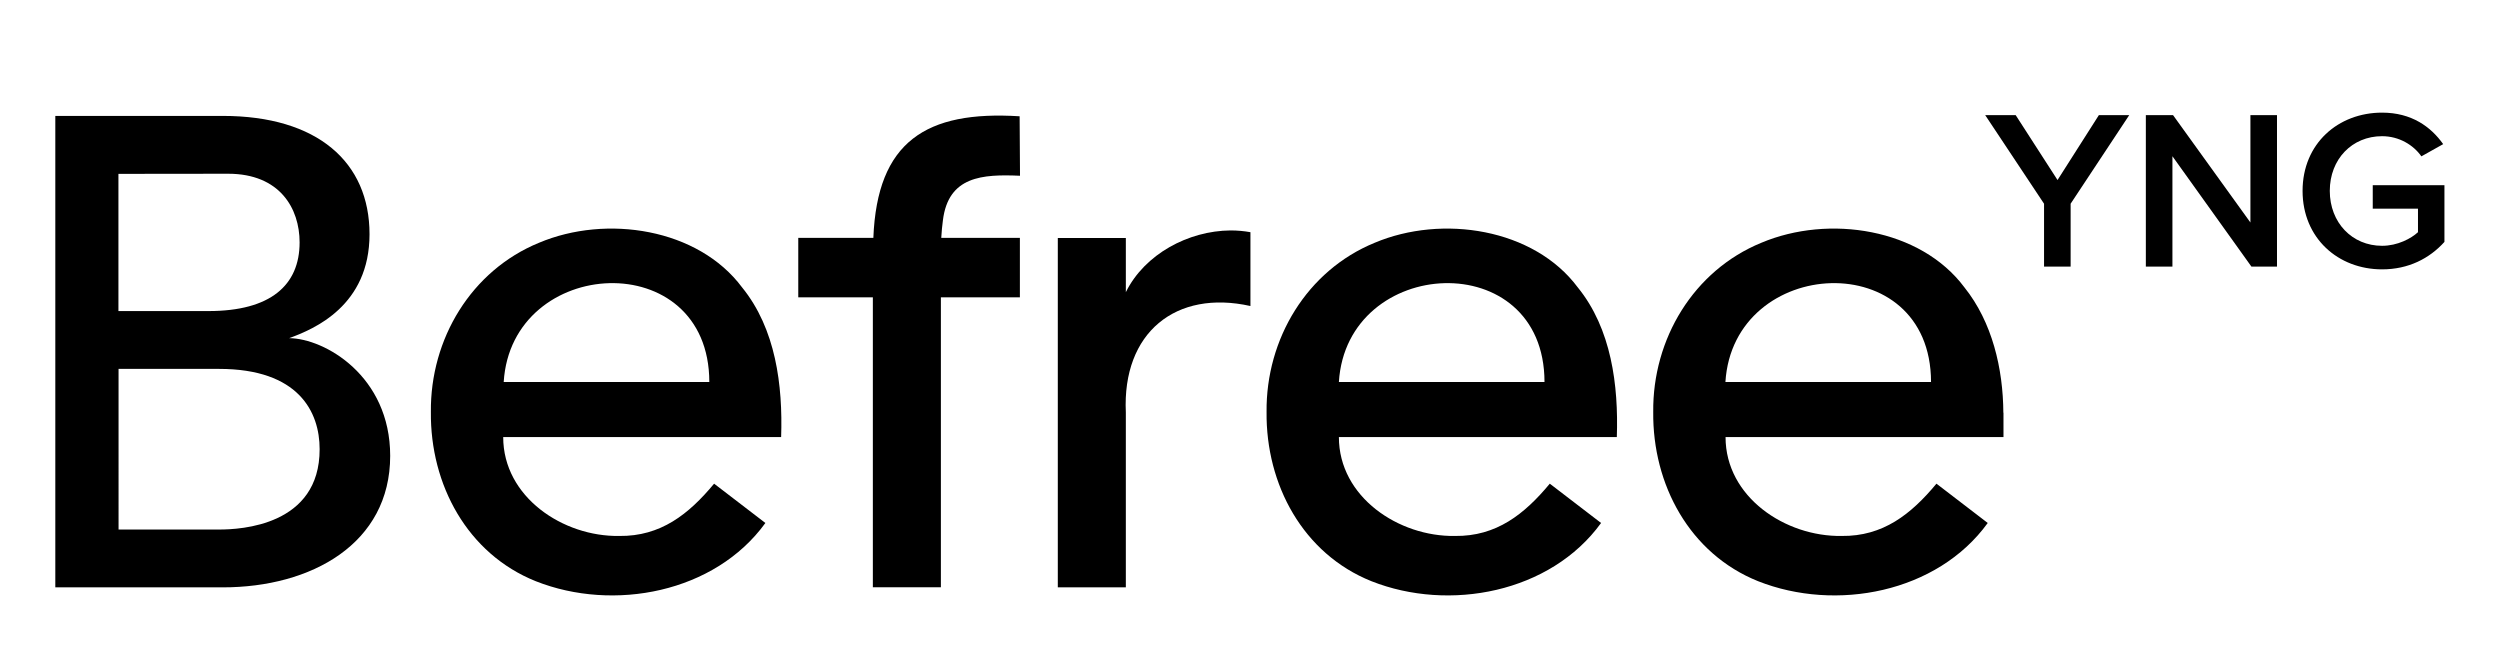
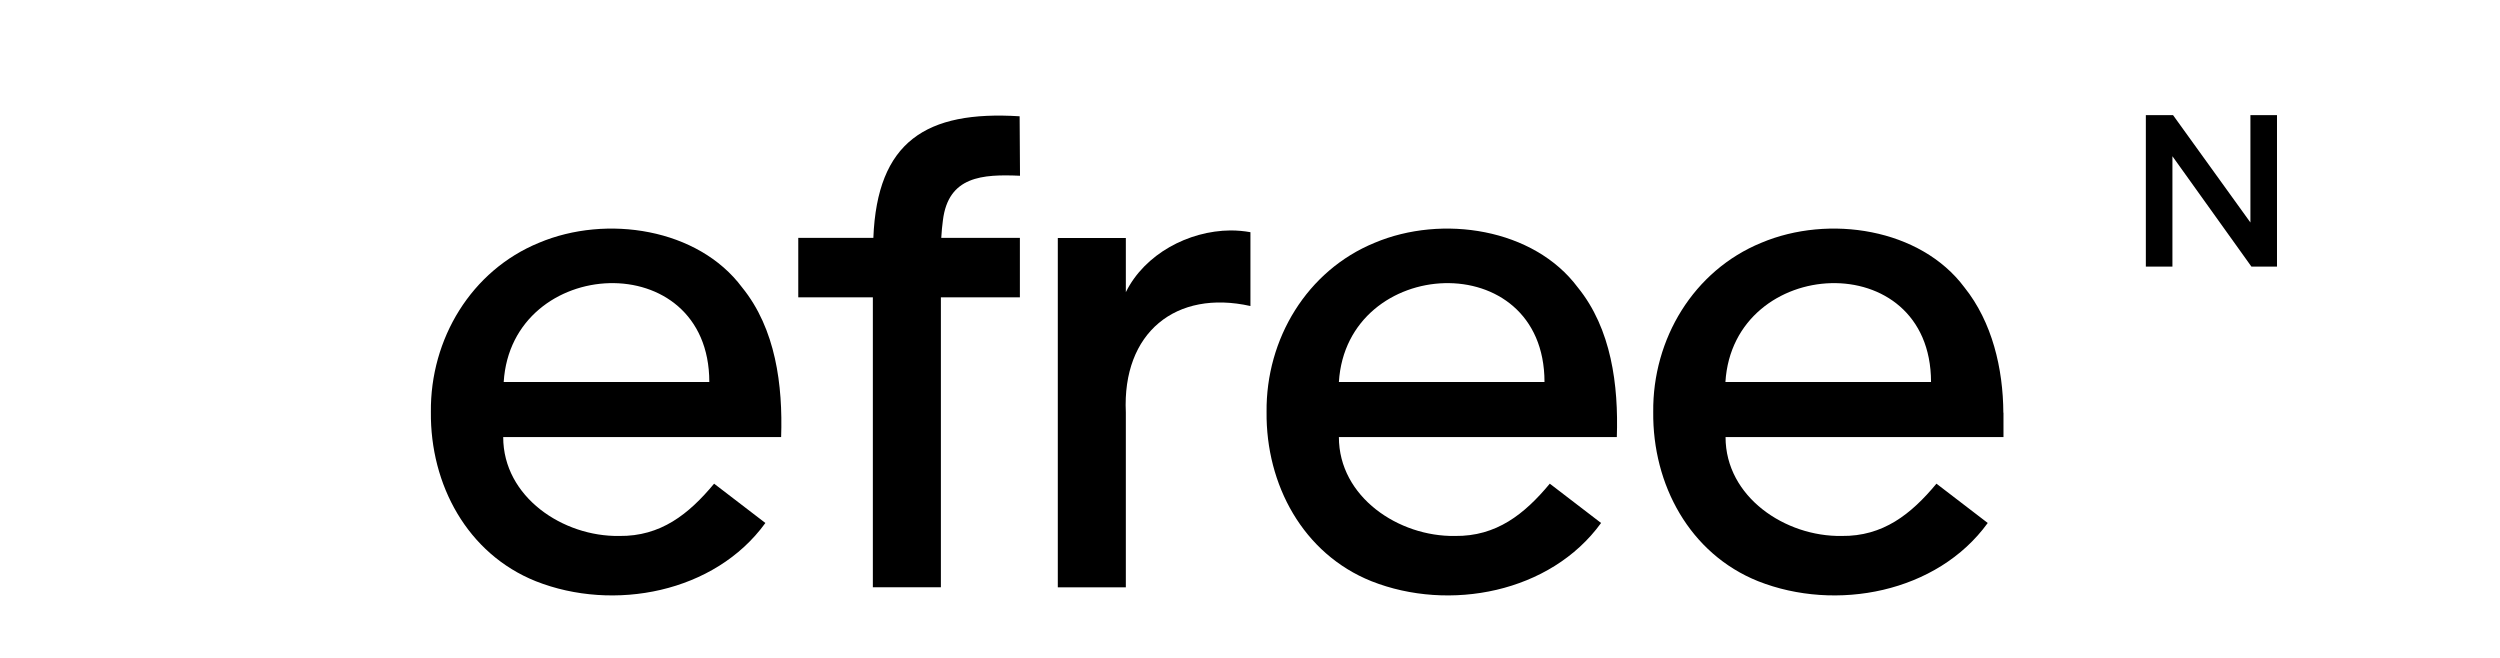
<svg xmlns="http://www.w3.org/2000/svg" id="Layer_1" x="0px" y="0px" viewBox="0 0 198.43 52.22" style="enable-background:new 0 0 198.43 52.22;" xml:space="preserve">
  <g>
-     <path d="M162.24,21.16v-4.99l-4.67-7.03h2.42l3.32,5.15l3.28-5.15H169l-4.65,7.03v4.99H162.24z" />
    <path d="M178.7,21.16l-6.27-8.76v8.76h-2.11V9.14h2.16l6.14,8.52V9.14h2.11v12.02H178.7z" />
-     <path d="M189.07,8.94c2.34,0,3.87,1.12,4.85,2.5l-1.73,0.97c-0.63-0.9-1.77-1.6-3.12-1.6c-2.38,0-4.15,1.82-4.15,4.34 c0,2.52,1.77,4.36,4.15,4.36c1.23,0,2.31-0.58,2.85-1.08v-1.87h-3.59v-1.86h5.69v4.5c-1.19,1.32-2.86,2.18-4.95,2.18 c-3.48,0-6.31-2.47-6.31-6.23C182.76,11.39,185.59,8.94,189.07,8.94z" />
  </g>
  <g>
    <path d="M58.9,22.81c-3.49-4.68-10.76-5.8-16.12-3.54c-5.37,2.2-8.64,7.63-8.58,13.43c-0.06,5.76,2.89,11.25,8.32,13.43 c6.18,2.45,14.22,0.92,18.23-4.62l-4.07-3.12c-2.02,2.43-4.24,4.19-7.53,4.15c-4.45,0.07-9.21-3.08-9.21-7.85h22.06 C62.14,30.58,61.57,26.09,58.9,22.81z M39.98,30.32c0.62-10.05,16.31-10.87,16.32,0H39.98z" />
    <path d="M74.84,17.49c0.43-3.51,3.14-3.67,6.12-3.54l-0.03-4.72c-7.43-0.47-11.31,2.01-11.61,9.65h-5.96v4.72h5.92v23.01h5.4V23.6 h6.27v-4.72h-6.24C74.74,18.38,74.78,17.92,74.84,17.49z" />
    <path d="M125.23,22.81L125.23,22.81c-3.49-4.68-10.76-5.8-16.12-3.54c-5.37,2.2-8.64,7.63-8.58,13.43 c-0.06,5.76,2.89,11.25,8.32,13.43c6.18,2.45,14.22,0.92,18.23-4.62l-4.07-3.12c-2.02,2.43-4.24,4.19-7.53,4.15 c-4.45,0.07-9.21-3.08-9.21-7.85h22.06C128.47,30.58,127.9,26.09,125.23,22.81z M106.27,30.32c0.62-10.05,16.31-10.87,16.32,0 H106.27z" />
    <path d="M159.01,32.76c-0.02-3.5-0.88-7.19-3.09-9.95v0c-3.49-4.68-10.76-5.8-16.12-3.54c-5.37,2.2-8.64,7.63-8.58,13.43 c-0.06,5.76,2.89,11.25,8.32,13.43c6.18,2.45,14.22,0.92,18.23-4.62l-4.07-3.12c-2.02,2.43-4.24,4.19-7.53,4.15 c-4.45,0.07-9.21-3.08-9.21-7.85h22.06V32.76z M136.95,30.32c0.62-10.05,16.31-10.87,16.32,0H136.95z" />
    <path d="M97.66,18.29c-3.33,0.03-6.8,1.87-8.3,4.9v-4.3h-5.4v27.73h5.4V32.74c-0.3-6.36,3.99-9.77,9.89-8.45v-5.86 C98.75,18.34,98.23,18.29,97.66,18.29z" />
    <g>
-       <path d="M22.95,26.84c2.01-0.73,6.38-2.59,6.38-8.25c0-5.72-4.13-9.39-11.65-9.39l-13.29,0v37.42c0,0,12.23,0,13.29,0 c7.03,0,13.29-3.46,13.29-10.44C30.97,29.84,25.77,26.86,22.95,26.84z M9.4,13.8c0,0,8.09-0.01,8.71-0.01 c4.1,0,5.67,2.75,5.67,5.45c0,3.4-2.31,5.45-7.23,5.45H9.4V13.8z M17.4,42.03c-1.72,0-7.99,0-7.99,0V29.28h7.98 c6.32,0,7.98,3.42,7.98,6.37C25.38,41.72,19.11,42.03,17.4,42.03z" />
-     </g>
+       </g>
  </g>
</svg>